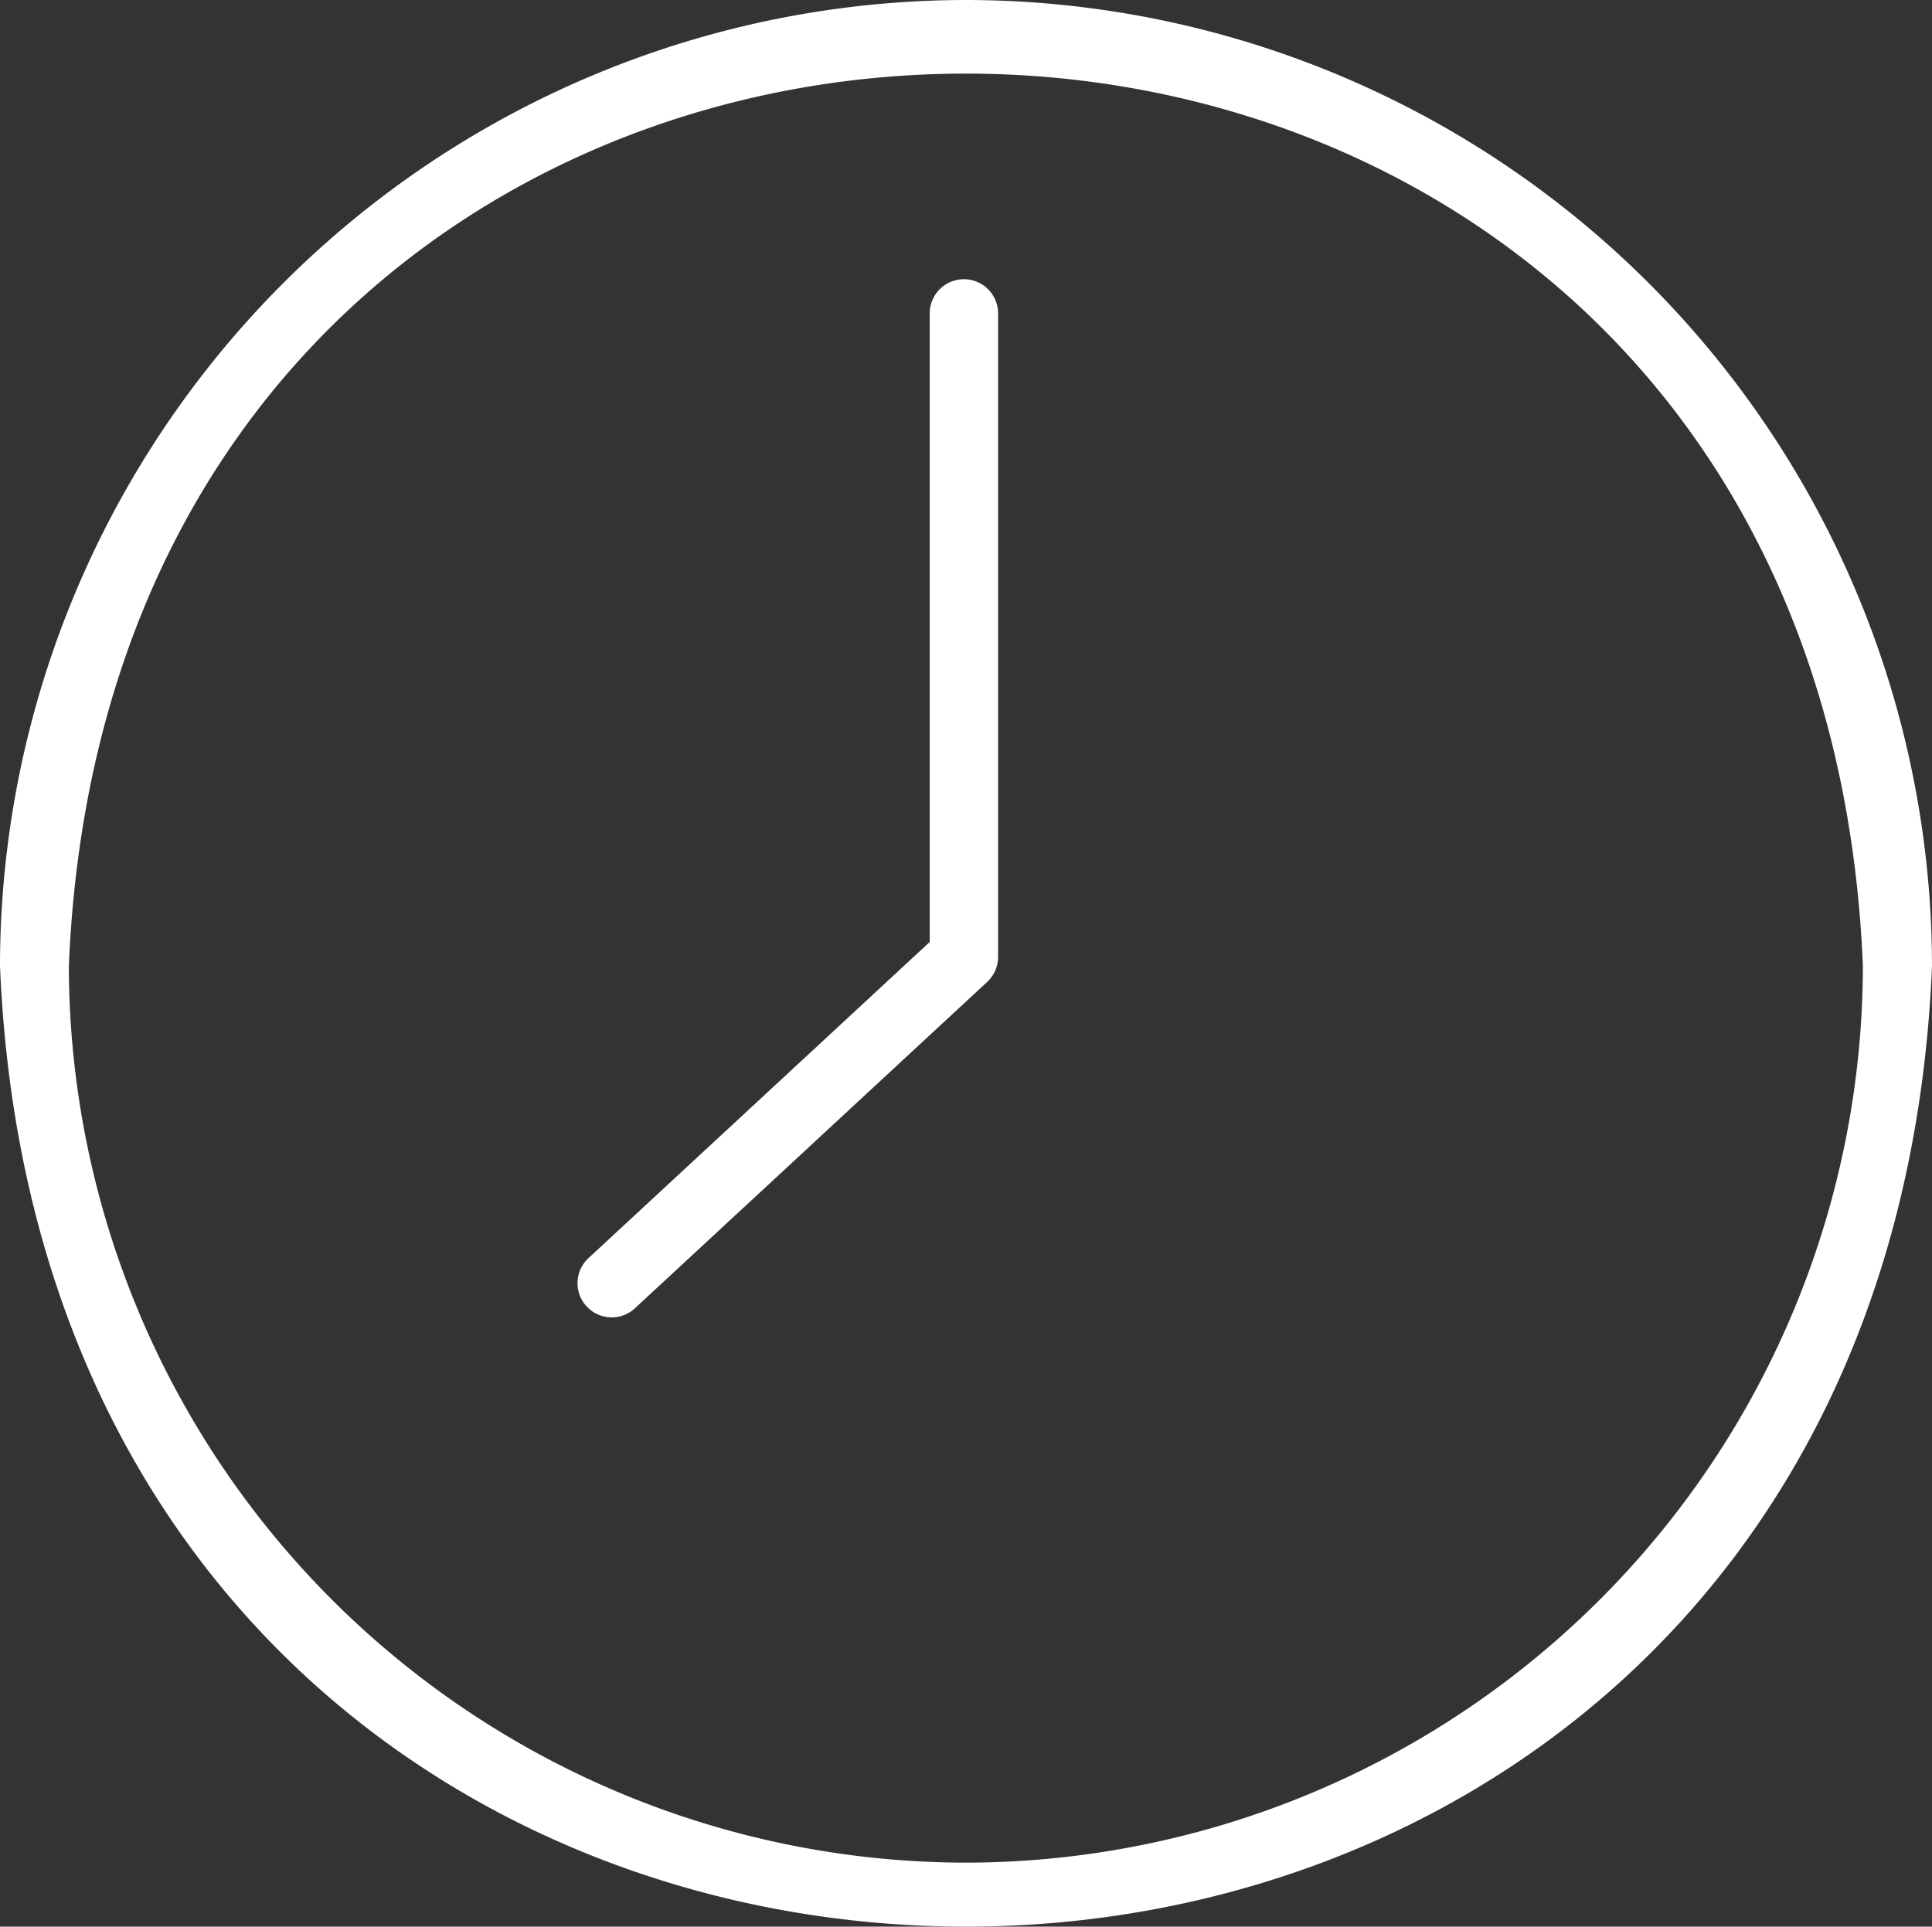
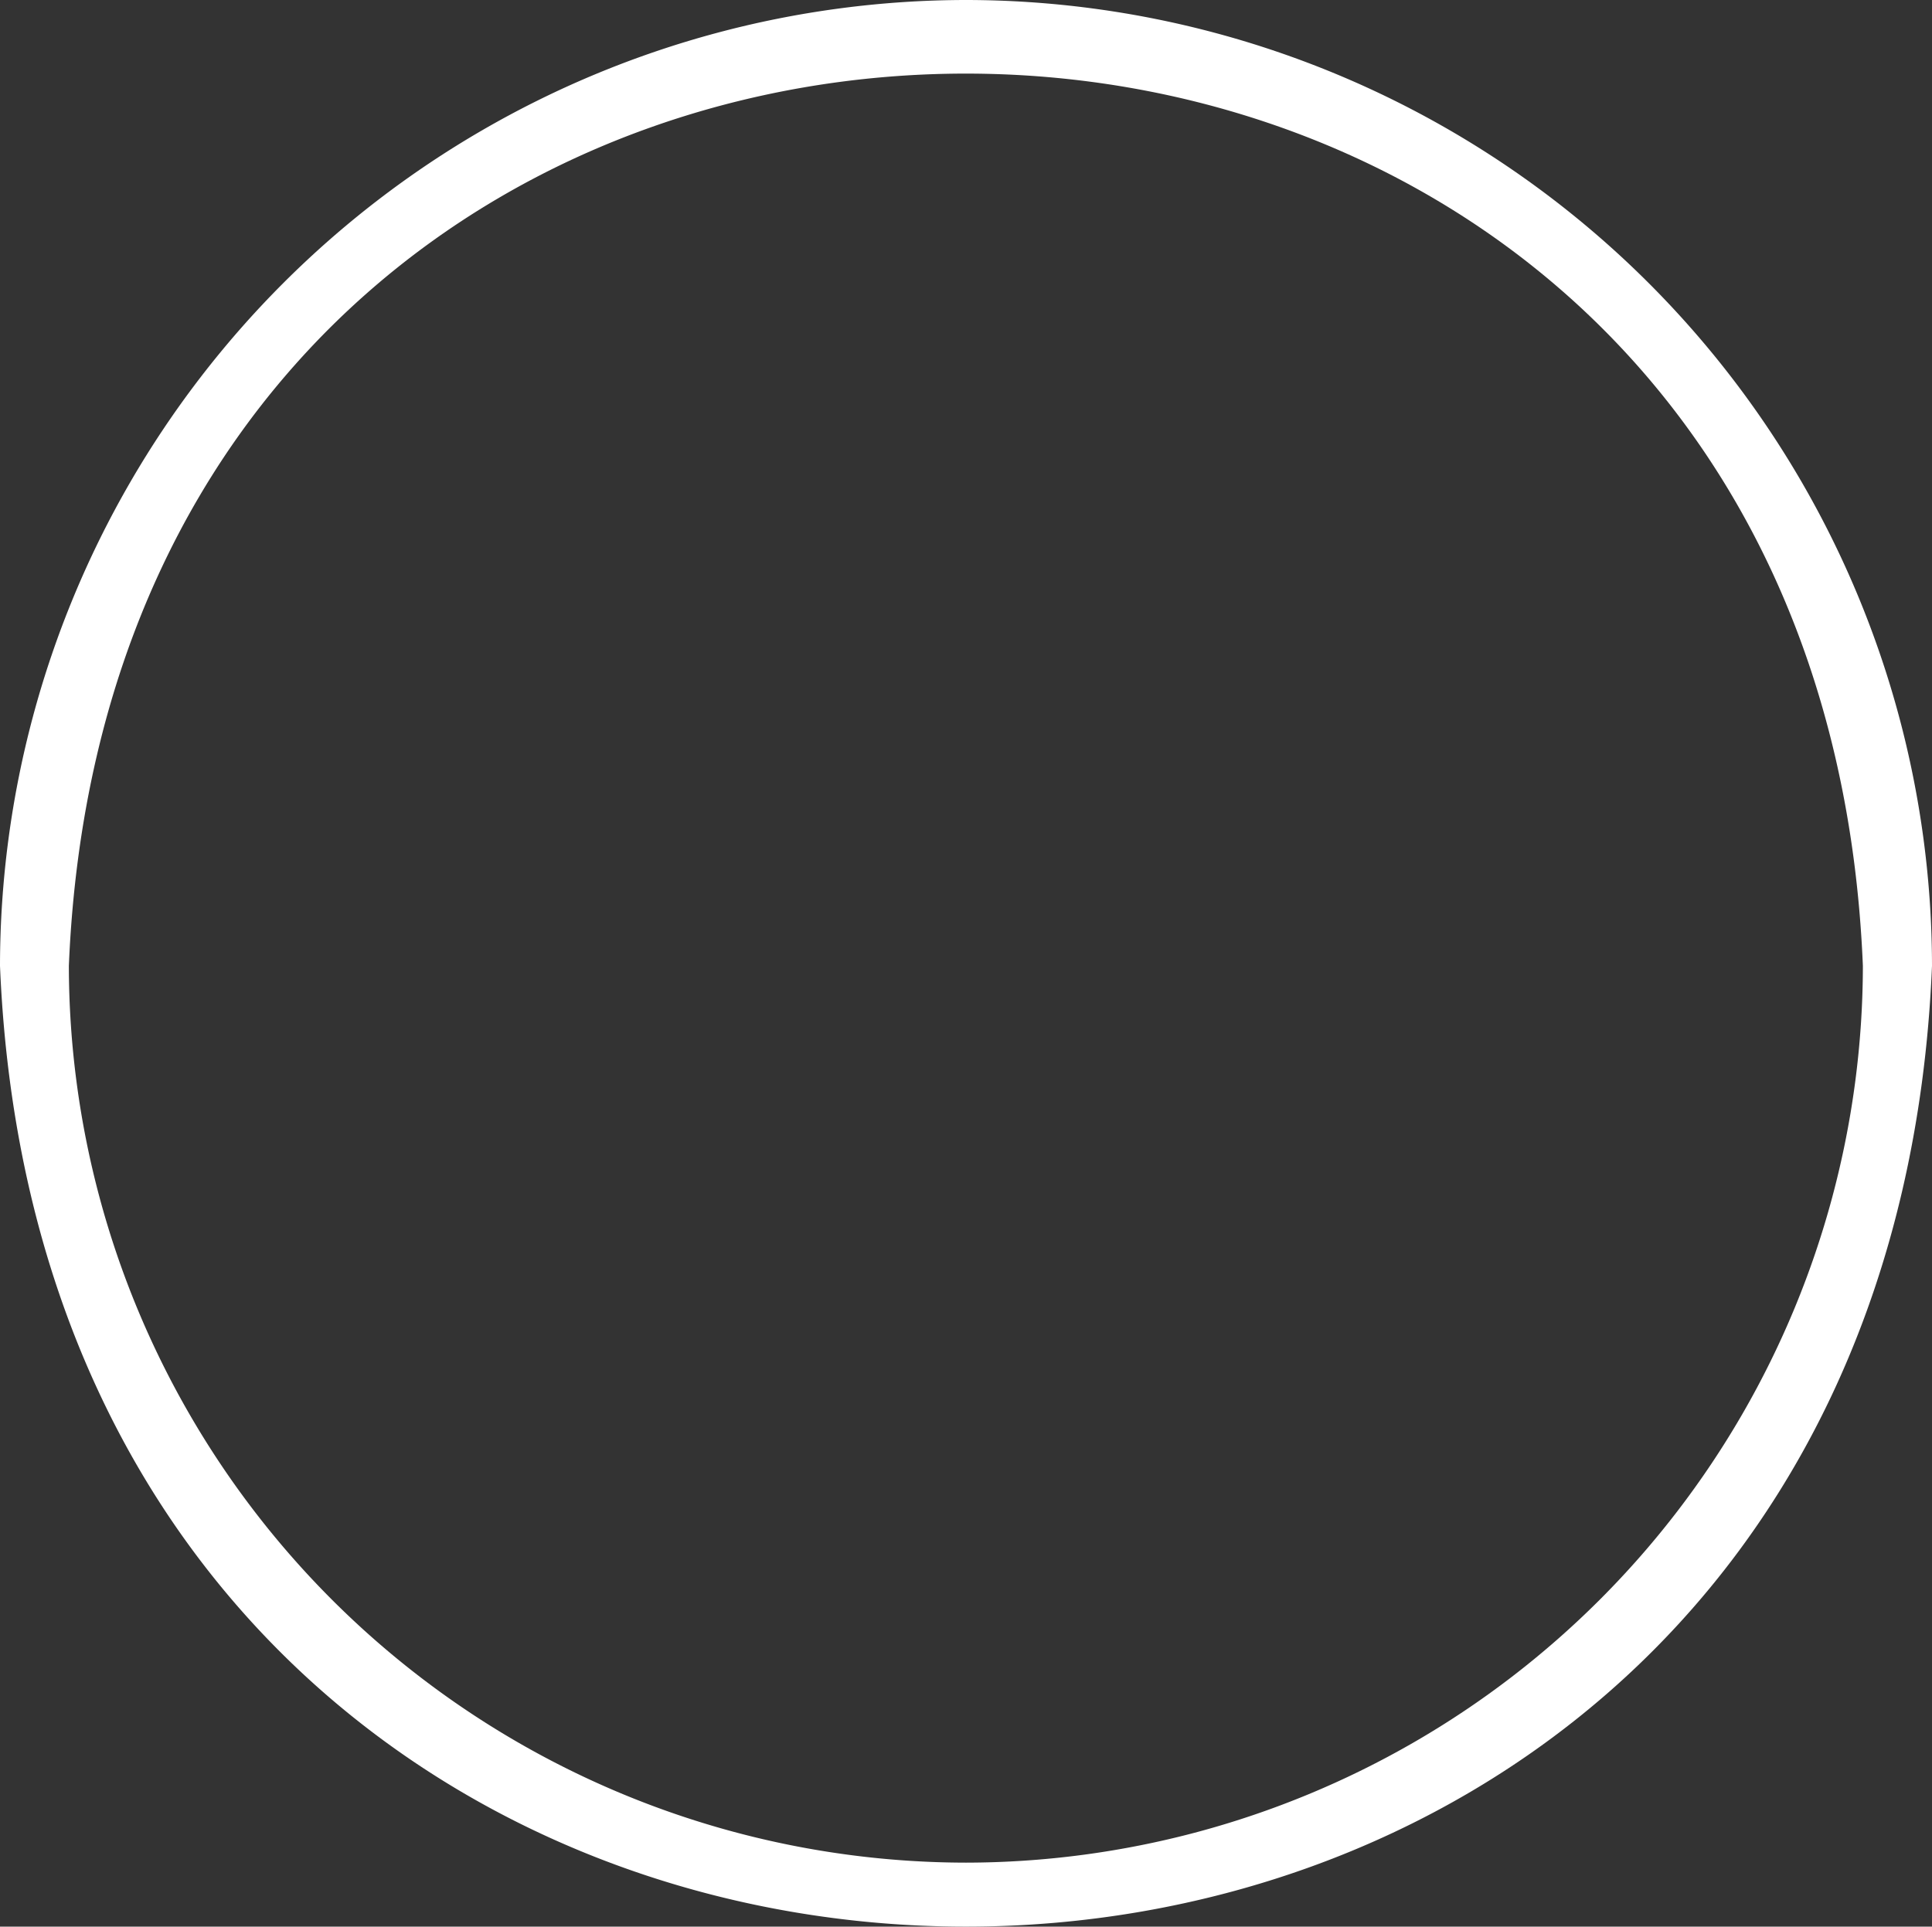
<svg xmlns="http://www.w3.org/2000/svg" width="67.333" height="67.159" viewBox="0 0 67.333 67.159">
  <rect x="0" y="0" width="67.333" height="67.159" fill="#333333" stroke="none" />
  <g id="time" transform="translate(-4 34.5)">
    <path id="Path_16" data-name="Path 16" d="M37.667,4A33.7,33.7,0,0,0,4,37.666c1.849,44.663,65.491,44.65,67.333,0A33.7,33.7,0,0,0,37.666,4Zm0,64.928A31.3,31.3,0,0,1,6.4,37.666c1.717-41.473,60.813-41.461,62.524,0A31.3,31.3,0,0,1,37.667,68.928Z" transform="translate(0 -38.5)" fill="#fff" />
-     <path id="Path_17" data-name="Path 17" d="M34.162,12.17a1.191,1.191,0,0,0-1.191,1.191V35.273L21.078,46.293a1.191,1.191,0,1,0,1.62,1.747L34.972,36.667a1.192,1.192,0,0,0,.382-.874V13.361A1.191,1.191,0,0,0,34.162,12.17Z" transform="translate(3.431 -36.937)" fill="#fff" />
  </g>
</svg>